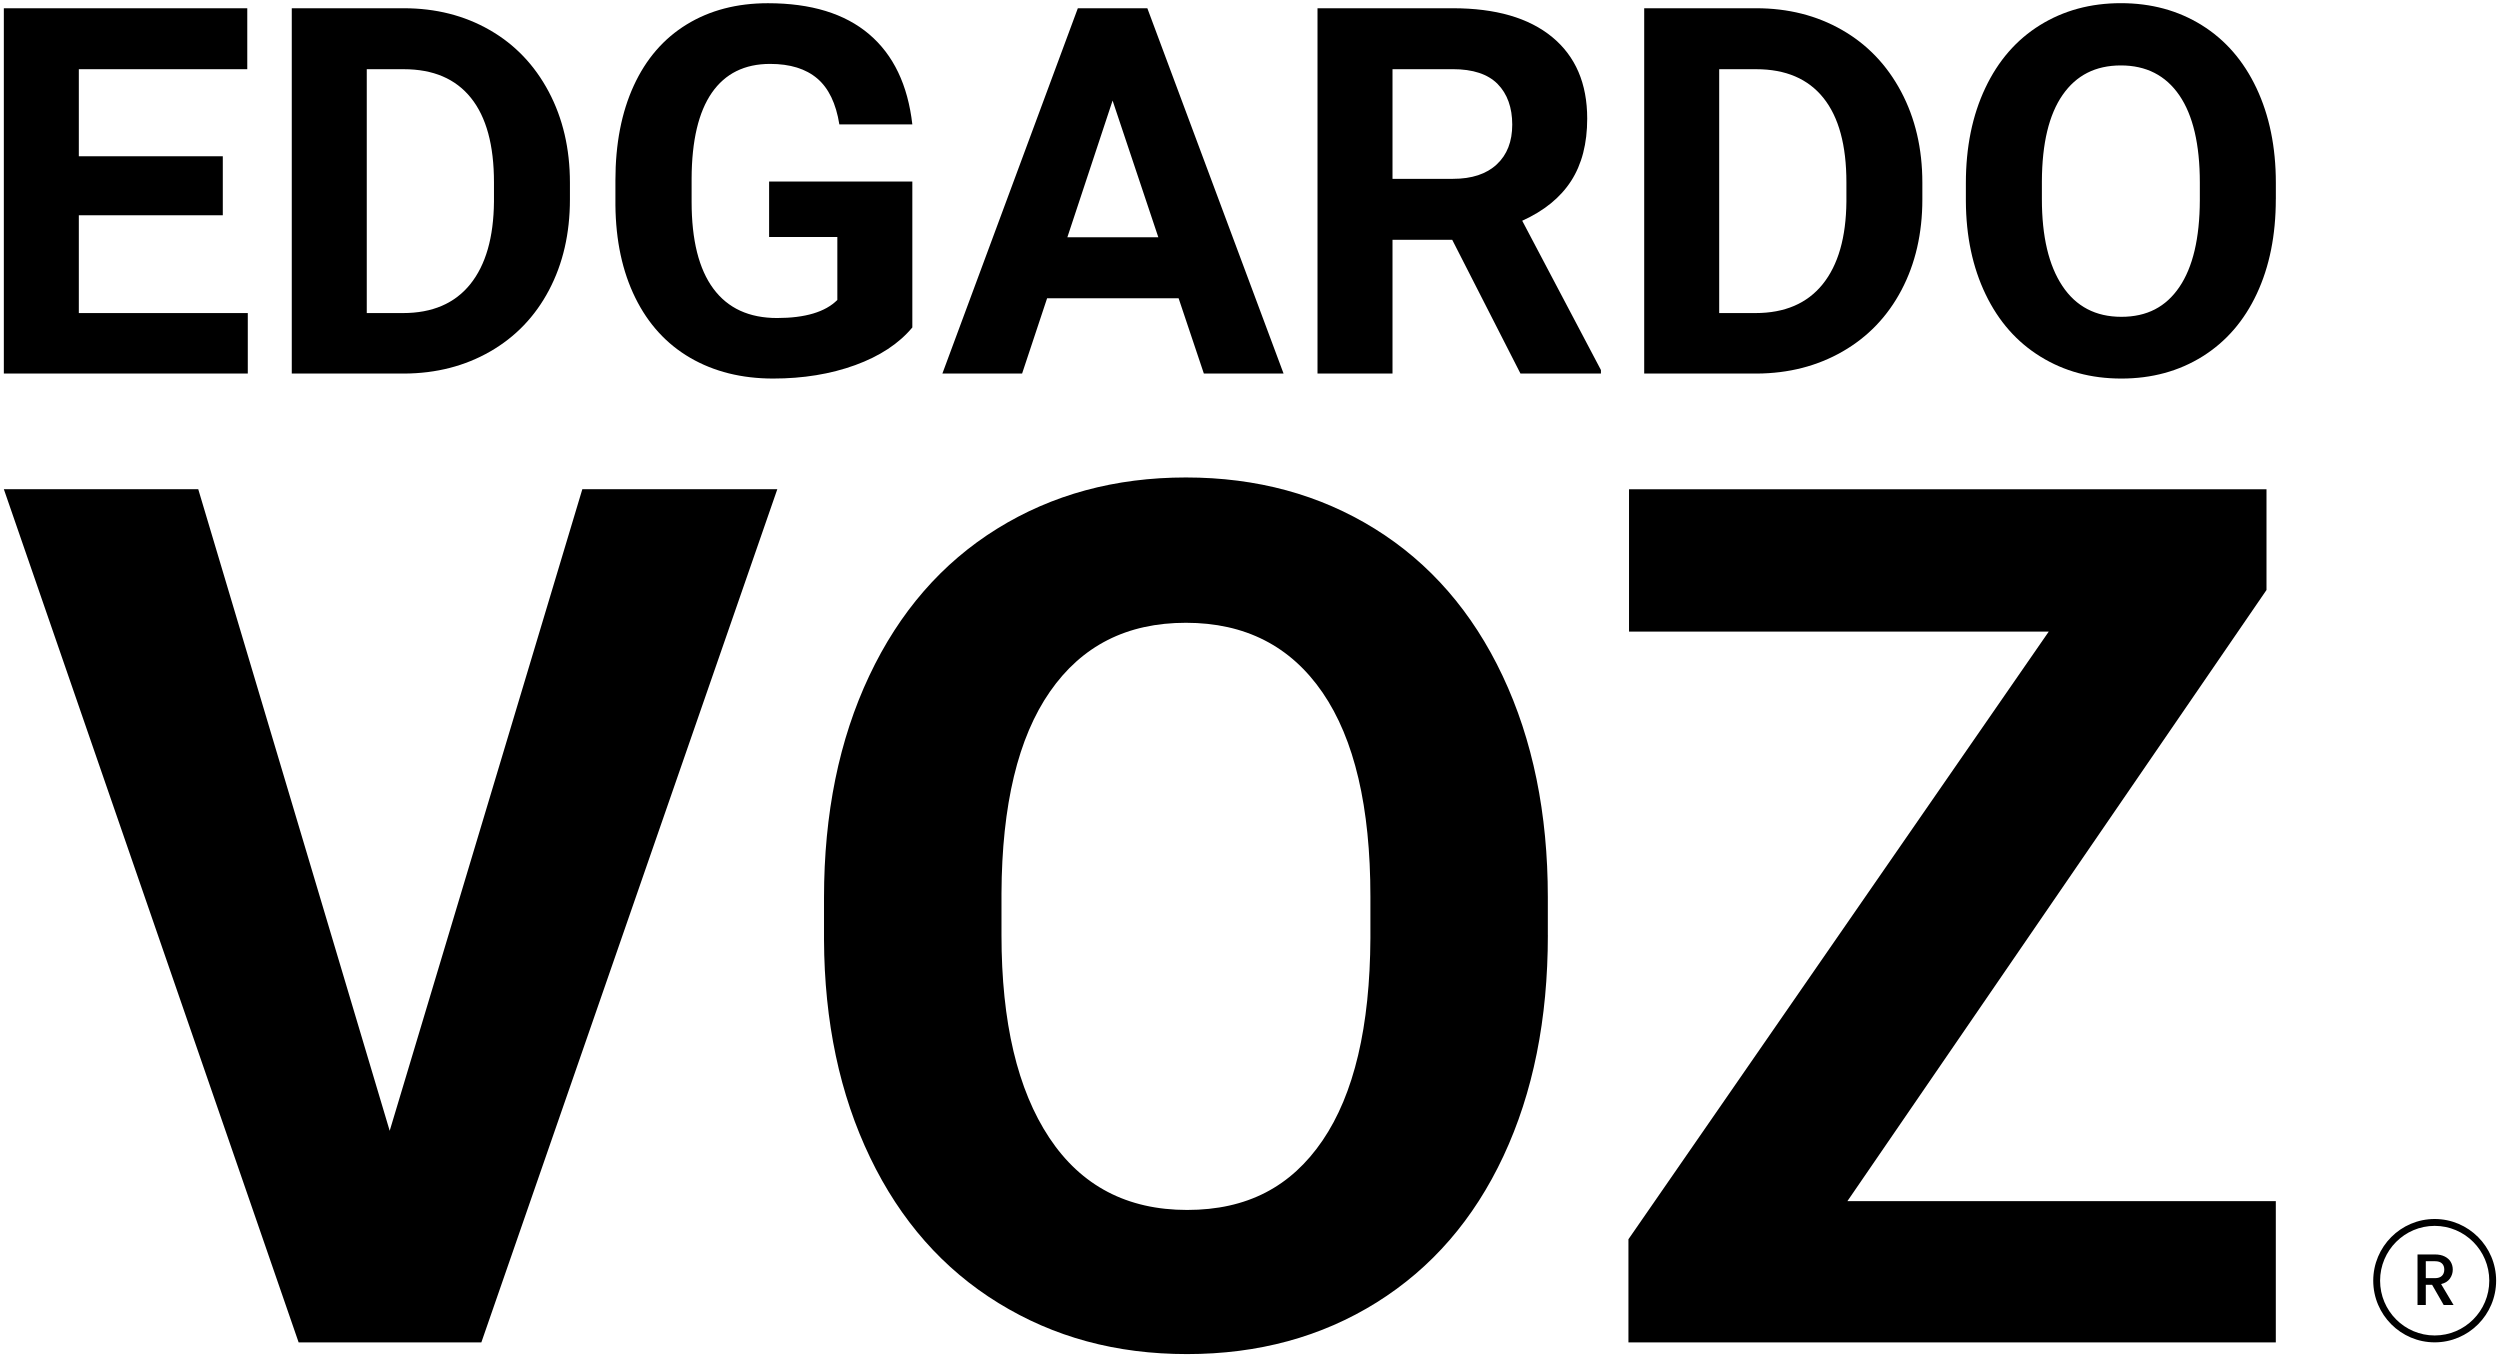
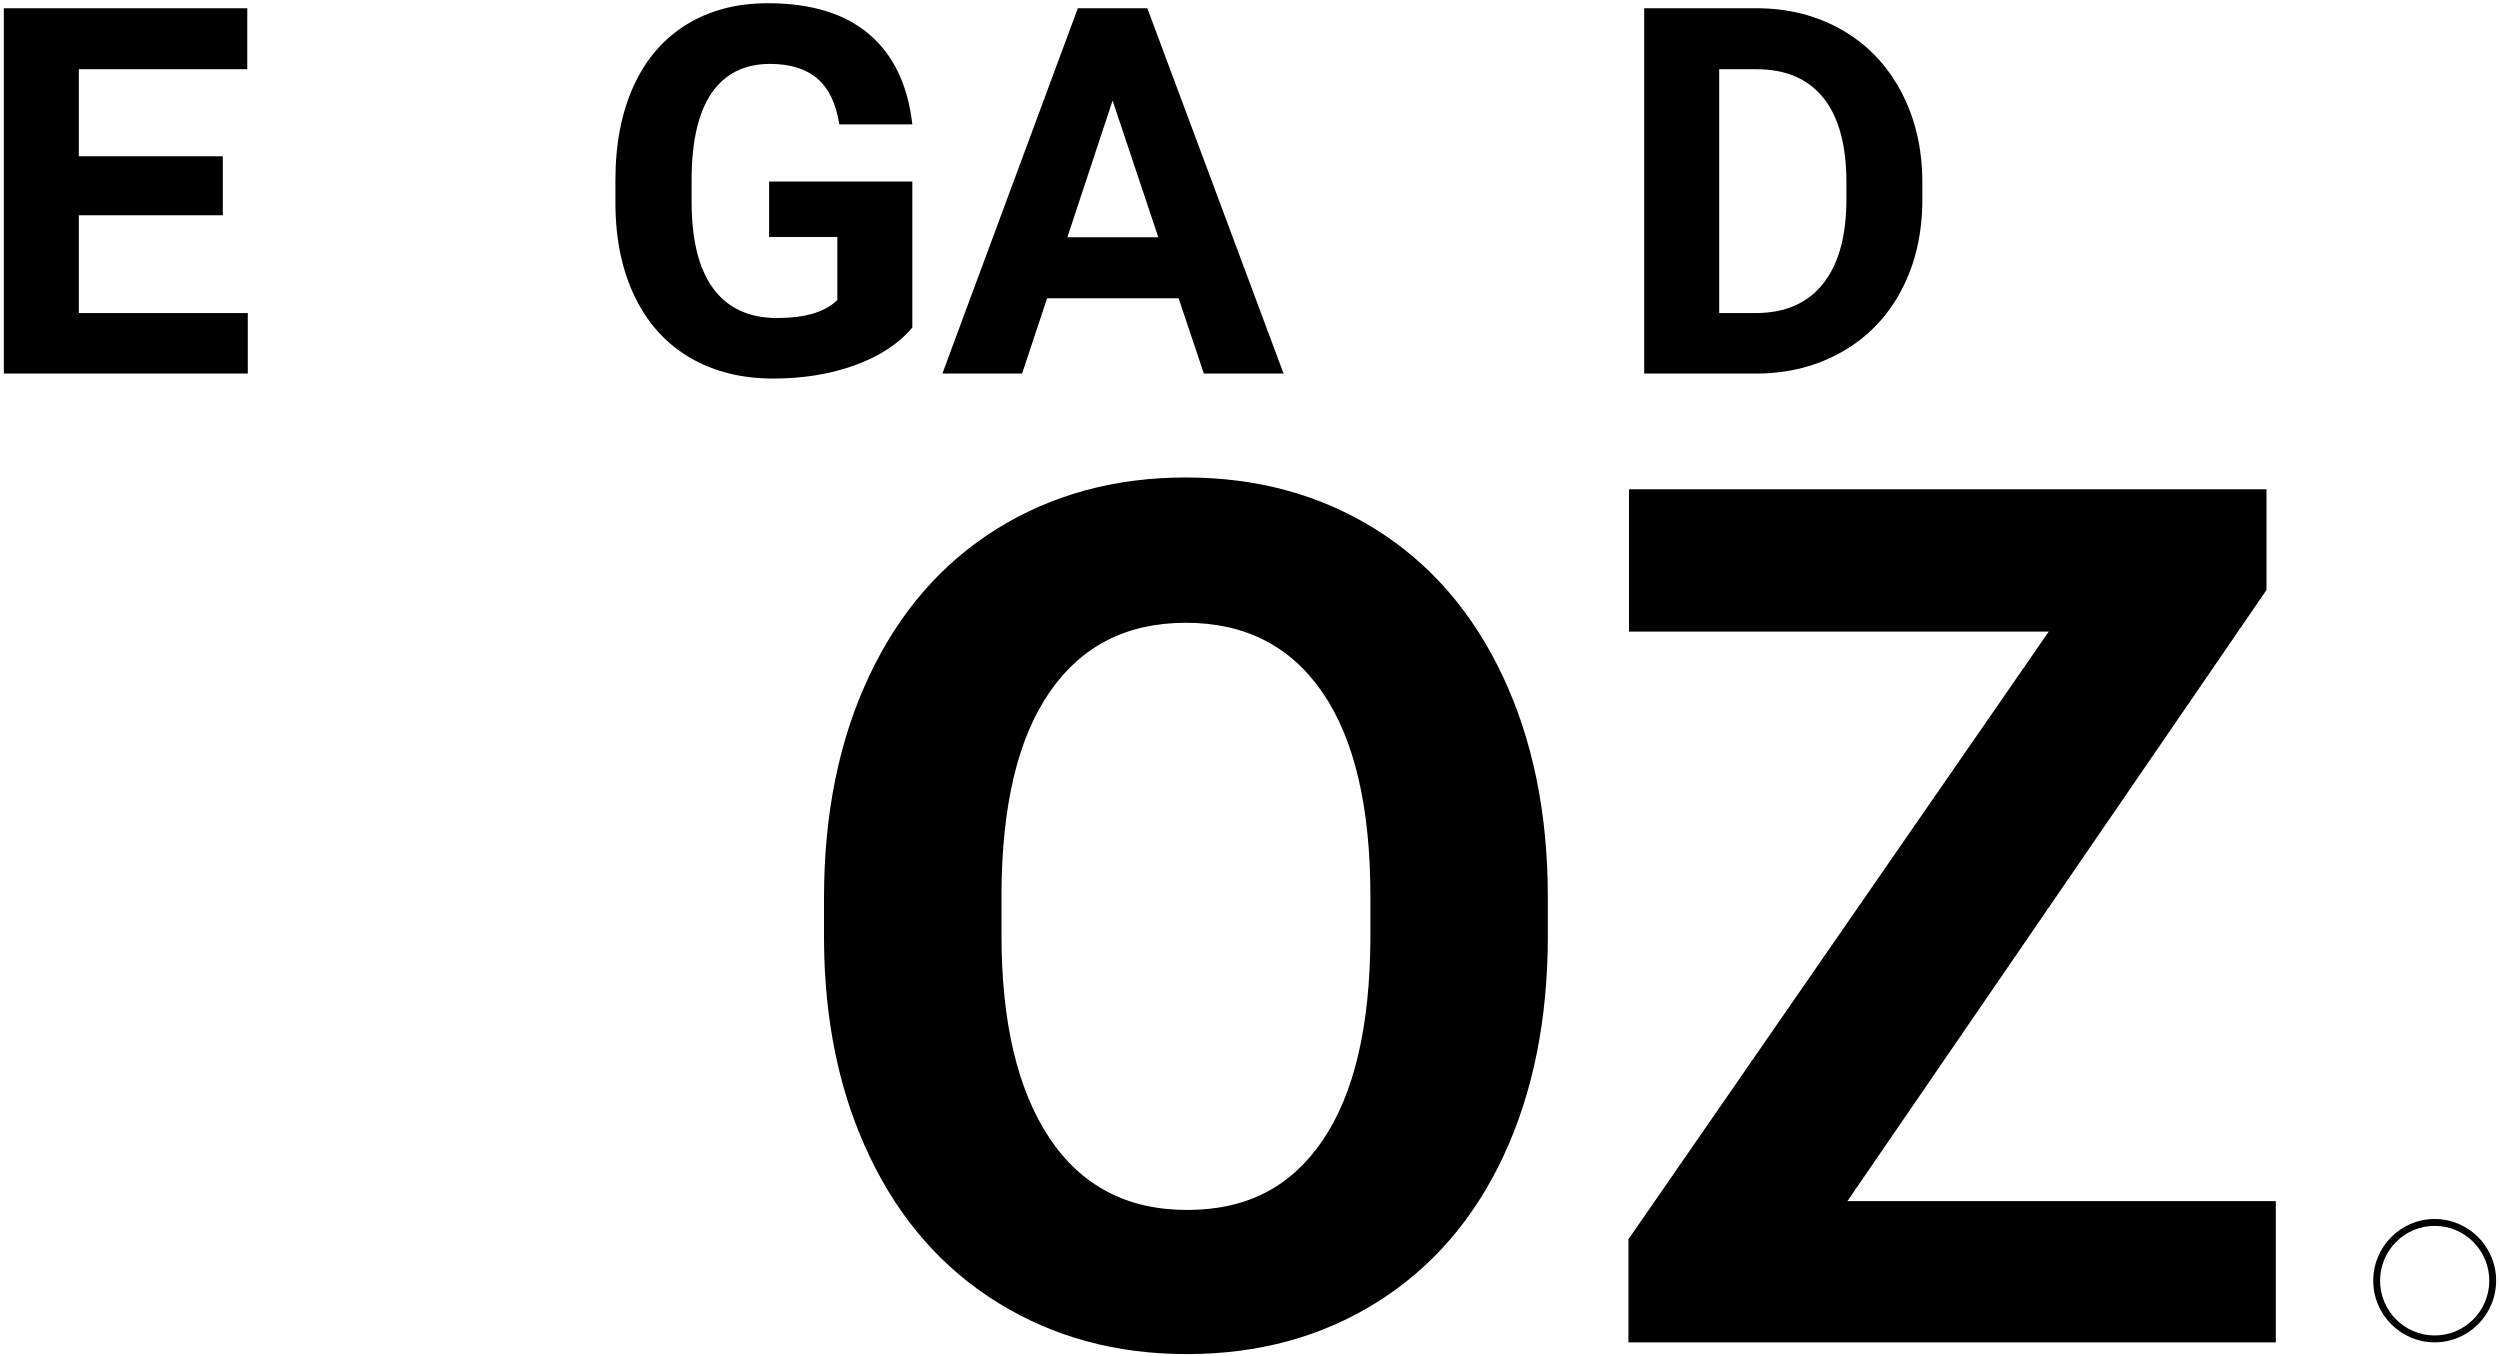
<svg xmlns="http://www.w3.org/2000/svg" width="341" height="185" viewBox="0 0 341 185" fill="none">
  <g clip-path="url(#clip0_794_1923)">
    <path d="M30.39 29.358H10.752V42.706H33.799V50.954H0.523V1.124H33.728V9.44H10.752V21.313H30.39V29.354V29.358Z" fill="black" />
-     <path d="M39.798 50.95V1.124H55.07C59.435 1.124 63.337 2.113 66.78 4.086C70.224 6.059 72.909 8.865 74.842 12.503C76.774 16.141 77.738 20.278 77.738 24.909V27.203C77.738 31.834 76.791 35.954 74.892 39.559C72.994 43.163 70.316 45.956 66.865 47.942C63.409 49.928 59.511 50.929 55.171 50.954H39.794L39.798 50.95ZM50.027 9.44V42.702H54.969C58.968 42.702 62.024 41.392 64.141 38.768C66.254 36.144 67.332 32.392 67.378 27.508V24.871C67.378 19.805 66.334 15.968 64.242 13.357C62.15 10.745 59.094 9.44 55.07 9.44H50.023H50.027Z" fill="black" />
    <path d="M124.451 44.654C122.611 46.868 120.005 48.583 116.642 49.805C113.279 51.026 109.549 51.634 105.458 51.634C101.164 51.634 97.396 50.692 94.155 48.812C90.918 46.931 88.418 44.197 86.654 40.614C84.89 37.031 83.989 32.823 83.943 27.985V24.596C83.943 19.622 84.776 15.317 86.448 11.679C88.119 8.04 90.526 5.256 93.675 3.329C96.824 1.402 100.511 0.439 104.738 0.439C110.623 0.439 115.228 1.846 118.545 4.664C121.862 7.483 123.828 11.581 124.442 16.965H114.487C114.032 14.112 113.026 12.025 111.469 10.703C109.911 9.38 107.769 8.717 105.041 8.717C101.564 8.717 98.916 10.031 97.097 12.65C95.279 15.274 94.357 19.174 94.336 24.355V27.537C94.336 32.759 95.325 36.706 97.304 39.376C99.282 42.047 102.178 43.378 105.996 43.378C109.814 43.378 112.576 42.558 114.213 40.914V32.324H104.906V24.761H124.442V44.645L124.451 44.654Z" fill="black" />
    <path d="M160.757 40.682H142.825L139.415 50.95H128.542L147.017 1.124H156.497L175.078 50.95H164.205L160.761 40.682H160.757ZM145.586 32.367H157.996L151.757 13.716L145.586 32.367Z" fill="black" />
-     <path d="M198.087 32.709H189.938V50.95H179.708V1.124H198.154C204.018 1.124 208.539 2.434 211.722 5.058C214.904 7.682 216.495 11.388 216.495 16.179C216.495 19.581 215.763 22.412 214.298 24.685C212.833 26.954 210.61 28.762 207.63 30.11L218.368 50.473V50.95H207.39L198.083 32.709H198.087ZM189.942 24.393H198.192C200.76 24.393 202.747 23.738 204.157 22.424C205.567 21.114 206.27 19.306 206.27 16.999C206.27 14.692 205.605 12.803 204.275 11.455C202.945 10.107 200.907 9.435 198.154 9.435H189.938V24.389L189.942 24.393Z" fill="black" />
    <path d="M224.269 50.95V1.124H239.541C243.907 1.124 247.809 2.113 251.252 4.086C254.695 6.059 257.381 8.865 259.313 12.503C261.245 16.141 262.209 20.278 262.209 24.909V27.203C262.209 31.834 261.262 35.954 259.364 39.559C257.465 43.163 254.788 45.956 251.336 47.942C247.88 49.928 243.982 50.929 239.642 50.954H224.265L224.269 50.95ZM234.498 9.44V42.702H239.44C243.439 42.702 246.495 41.392 248.613 38.768C250.726 36.144 251.804 32.392 251.85 27.508V24.871C251.85 19.805 250.806 15.968 248.714 13.357C246.622 10.745 243.566 9.44 239.541 9.44H234.494H234.498Z" fill="black" />
-     <path d="M310.421 27.166C310.421 32.072 309.558 36.373 307.828 40.066C306.102 43.763 303.631 46.615 300.415 48.623C297.199 50.63 293.511 51.635 289.352 51.635C285.193 51.635 281.569 50.642 278.34 48.656C275.112 46.67 272.611 43.839 270.839 40.151C269.067 36.466 268.166 32.228 268.145 27.436V24.973C268.145 20.067 269.025 15.749 270.789 12.018C272.548 8.287 275.036 5.426 278.256 3.427C281.472 1.433 285.147 0.432 289.285 0.432C293.423 0.432 297.098 1.429 300.314 3.427C303.53 5.426 306.018 8.287 307.781 12.018C309.541 15.749 310.425 20.055 310.425 24.935V27.157L310.421 27.166ZM300.057 24.91C300.057 19.687 299.123 15.715 297.262 12.998C295.397 10.281 292.737 8.925 289.285 8.925C285.833 8.925 283.207 10.264 281.342 12.947C279.477 15.63 278.534 19.556 278.513 24.736V27.166C278.513 32.253 279.443 36.2 281.308 39.005C283.173 41.811 285.854 43.214 289.352 43.214C292.85 43.214 295.422 41.862 297.262 39.158C299.102 36.453 300.036 32.515 300.057 27.335V24.905V24.91Z" fill="black" />
-     <path d="M53.154 154.244L79.43 66.727H106.026L65.657 183.1H40.732L0.523 66.723H27.039L53.154 154.24V154.244Z" fill="black" />
    <path d="M211.128 127.549C211.128 139.008 209.112 149.048 205.075 157.68C201.038 166.313 195.267 172.972 187.757 177.662C180.243 182.352 171.635 184.697 161.919 184.697C152.204 184.697 143.738 182.378 136.199 177.742C128.66 173.107 122.821 166.486 118.683 157.883C114.541 149.28 112.445 139.38 112.395 128.191V122.436C112.395 110.981 114.453 100.895 118.566 92.182C122.678 83.469 128.492 76.784 136.001 72.12C143.511 67.459 152.098 65.126 161.759 65.126C171.42 65.126 180.007 67.459 187.517 72.12C195.027 76.784 200.84 83.469 204.953 92.182C209.065 100.895 211.124 110.951 211.124 122.356V127.553L211.128 127.549ZM186.923 122.275C186.923 110.077 184.747 100.802 180.394 94.459C176.042 88.121 169.829 84.948 161.763 84.948C153.698 84.948 147.561 88.079 143.212 94.341C138.86 100.603 136.654 109.781 136.603 121.874V127.549C136.603 139.431 138.78 148.65 143.132 155.204C147.485 161.758 153.748 165.037 161.923 165.037C170.098 165.037 176.097 161.88 180.394 155.567C184.692 149.255 186.869 140.052 186.923 127.954V122.28V122.275Z" fill="black" />
    <path d="M251.976 163.836H310.421V183.1H222.119V169.034L279.448 86.152H222.199V66.732H309.15V80.477L251.981 163.841L251.976 163.836Z" fill="black" />
    <path d="M332.091 166.271C327.469 166.271 323.71 170.044 323.71 174.683C323.71 179.323 327.469 183.096 332.091 183.096C336.713 183.096 340.472 179.323 340.472 174.683C340.472 170.044 336.713 166.271 332.091 166.271ZM332.091 167.209C336.195 167.209 339.538 170.559 339.538 174.683C339.538 178.807 336.199 182.158 332.091 182.158C327.983 182.158 324.644 178.807 324.644 174.683C324.644 170.559 327.983 167.209 332.091 167.209Z" fill="black" />
-     <path d="M333.32 178.004L331.737 175.245H330.879V178.004H329.75V171.108H332.125C332.651 171.108 333.097 171.201 333.463 171.387C333.829 171.573 334.103 171.818 334.284 172.131C334.465 172.444 334.558 172.79 334.558 173.175C334.558 173.623 334.427 174.032 334.166 174.4C333.905 174.768 333.505 175.017 332.967 175.148L334.667 178.004H333.324H333.32ZM330.879 174.341H332.125C332.546 174.341 332.866 174.235 333.08 174.024C333.295 173.813 333.4 173.525 333.4 173.17C333.4 172.815 333.295 172.532 333.084 172.334C332.874 172.131 332.554 172.03 332.125 172.03H330.879V174.345V174.341Z" fill="black" />
  </g>
  <defs>
    <clipPath id="clip0_794_1923">
      <rect width="339.953" height="184.258" fill="white" transform="translate(0.523 0.439)" />
    </clipPath>
  </defs>
</svg>